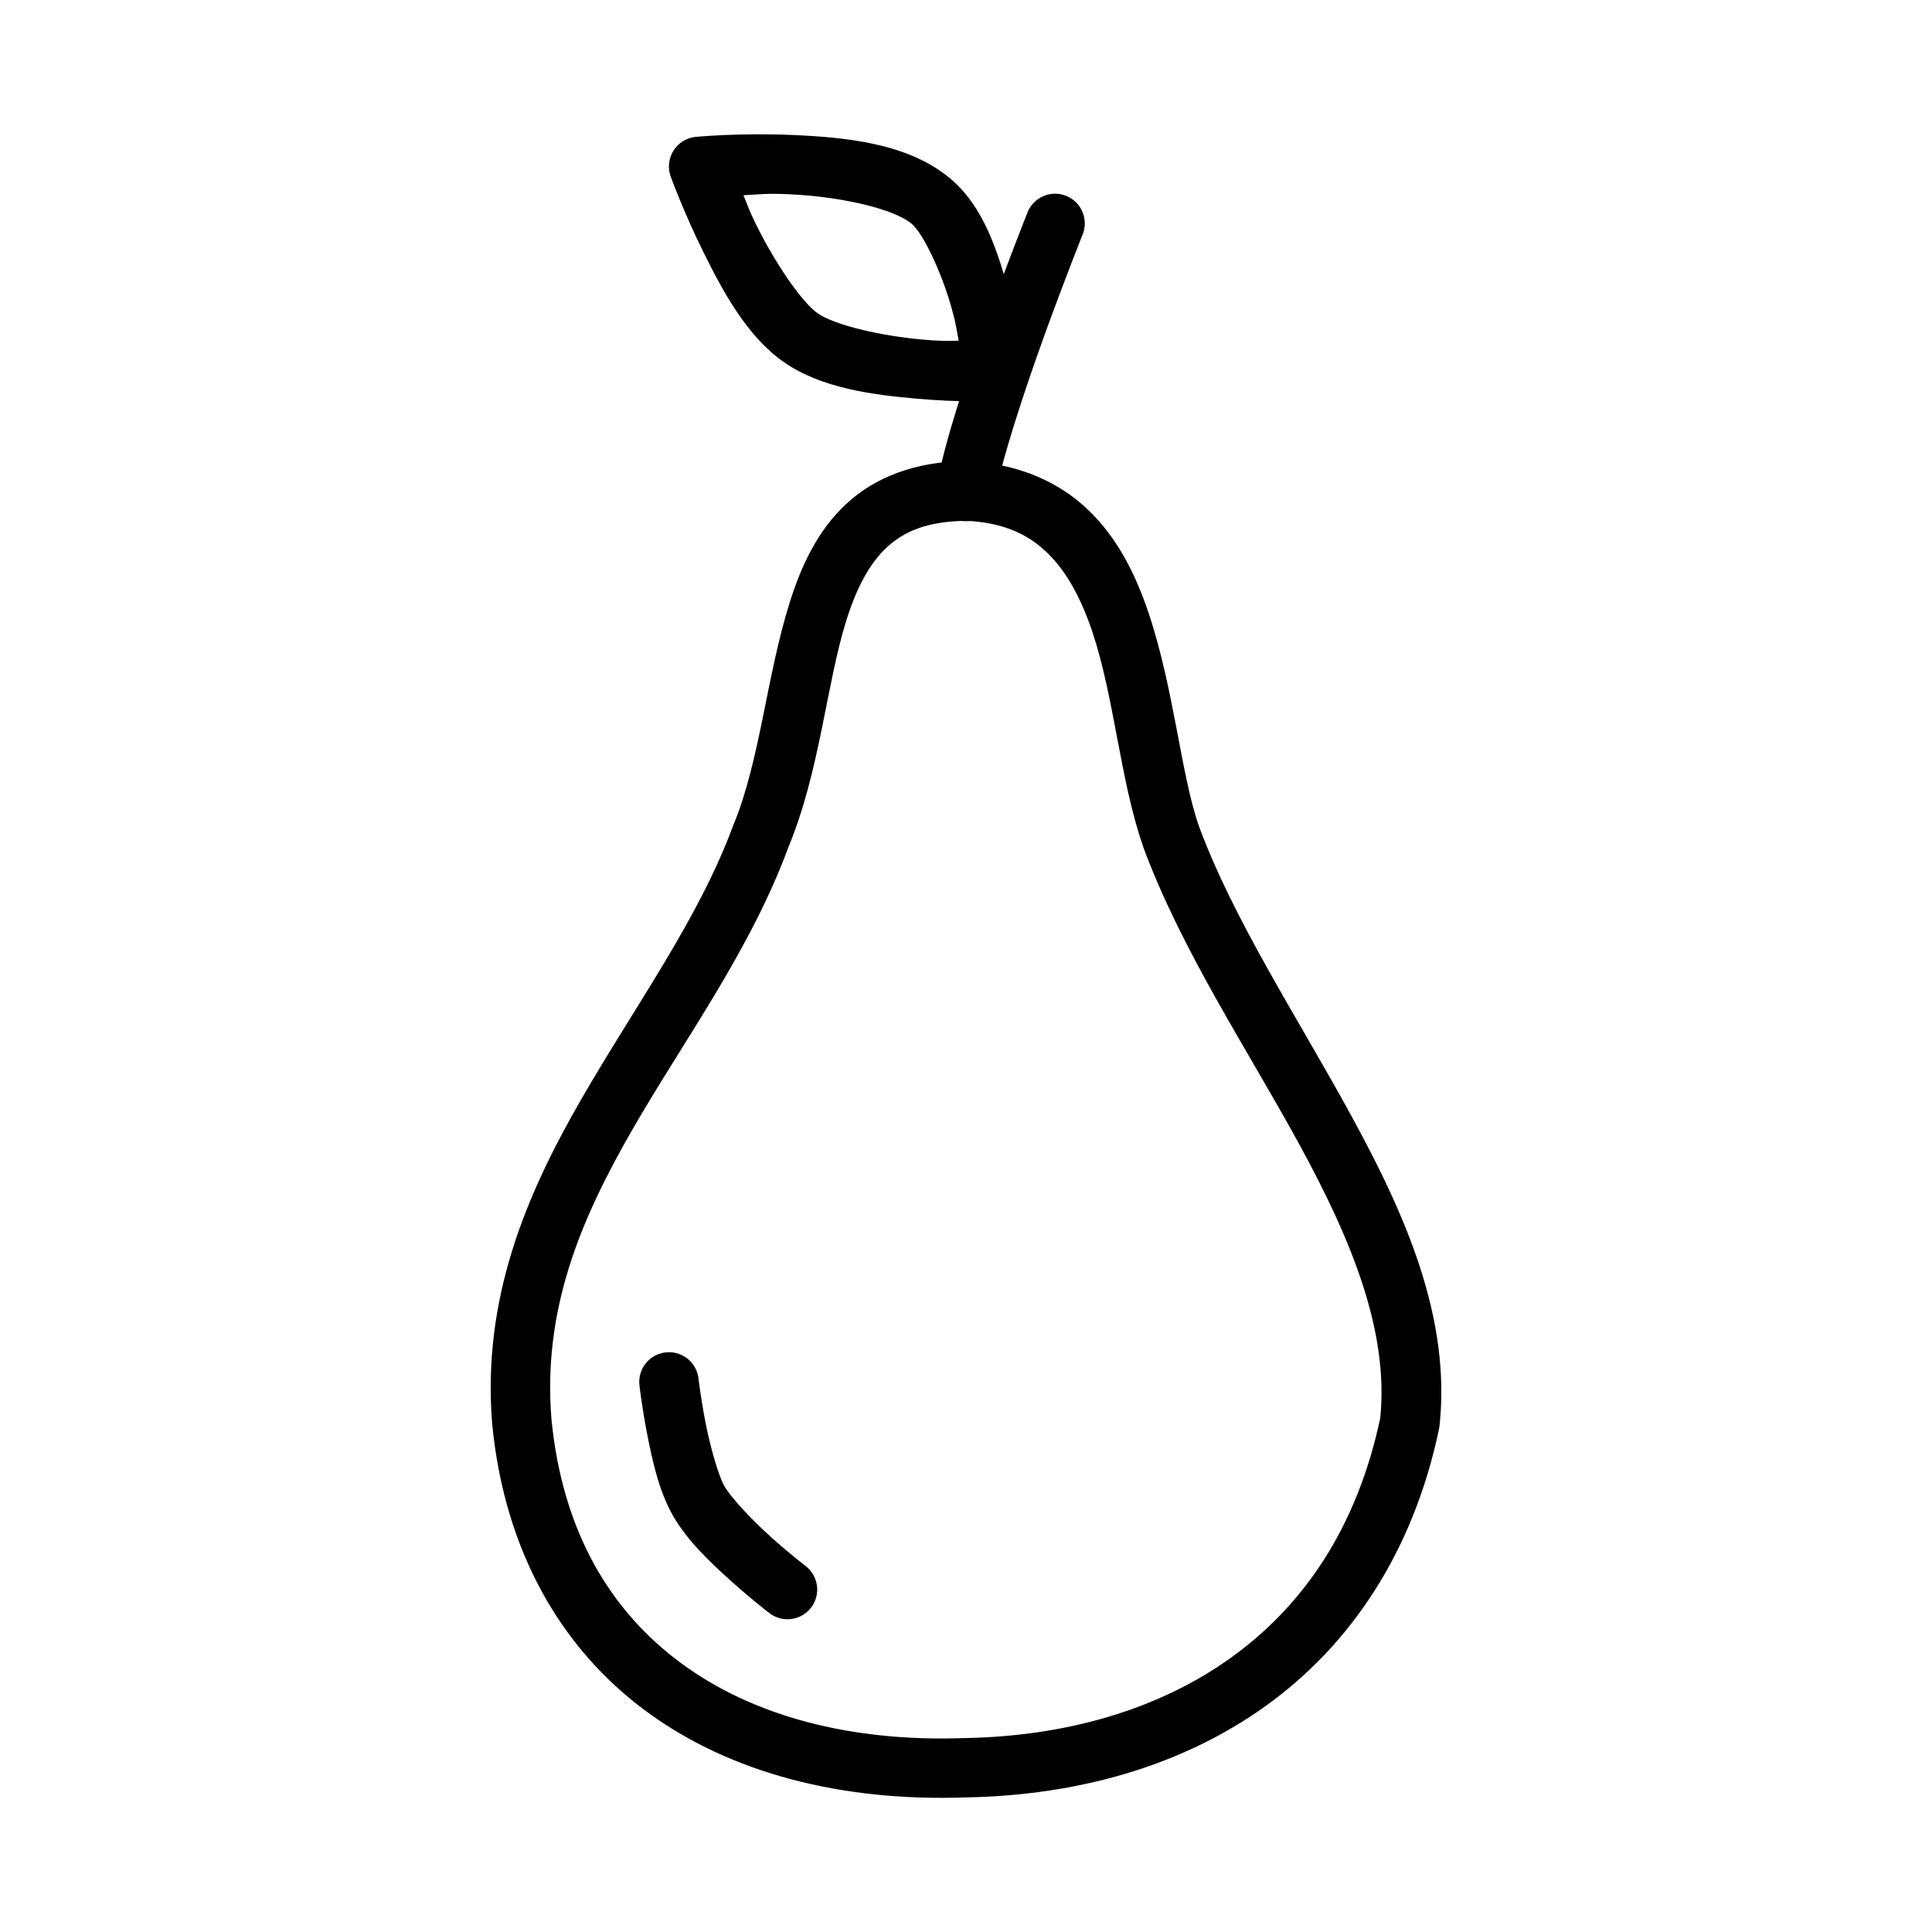
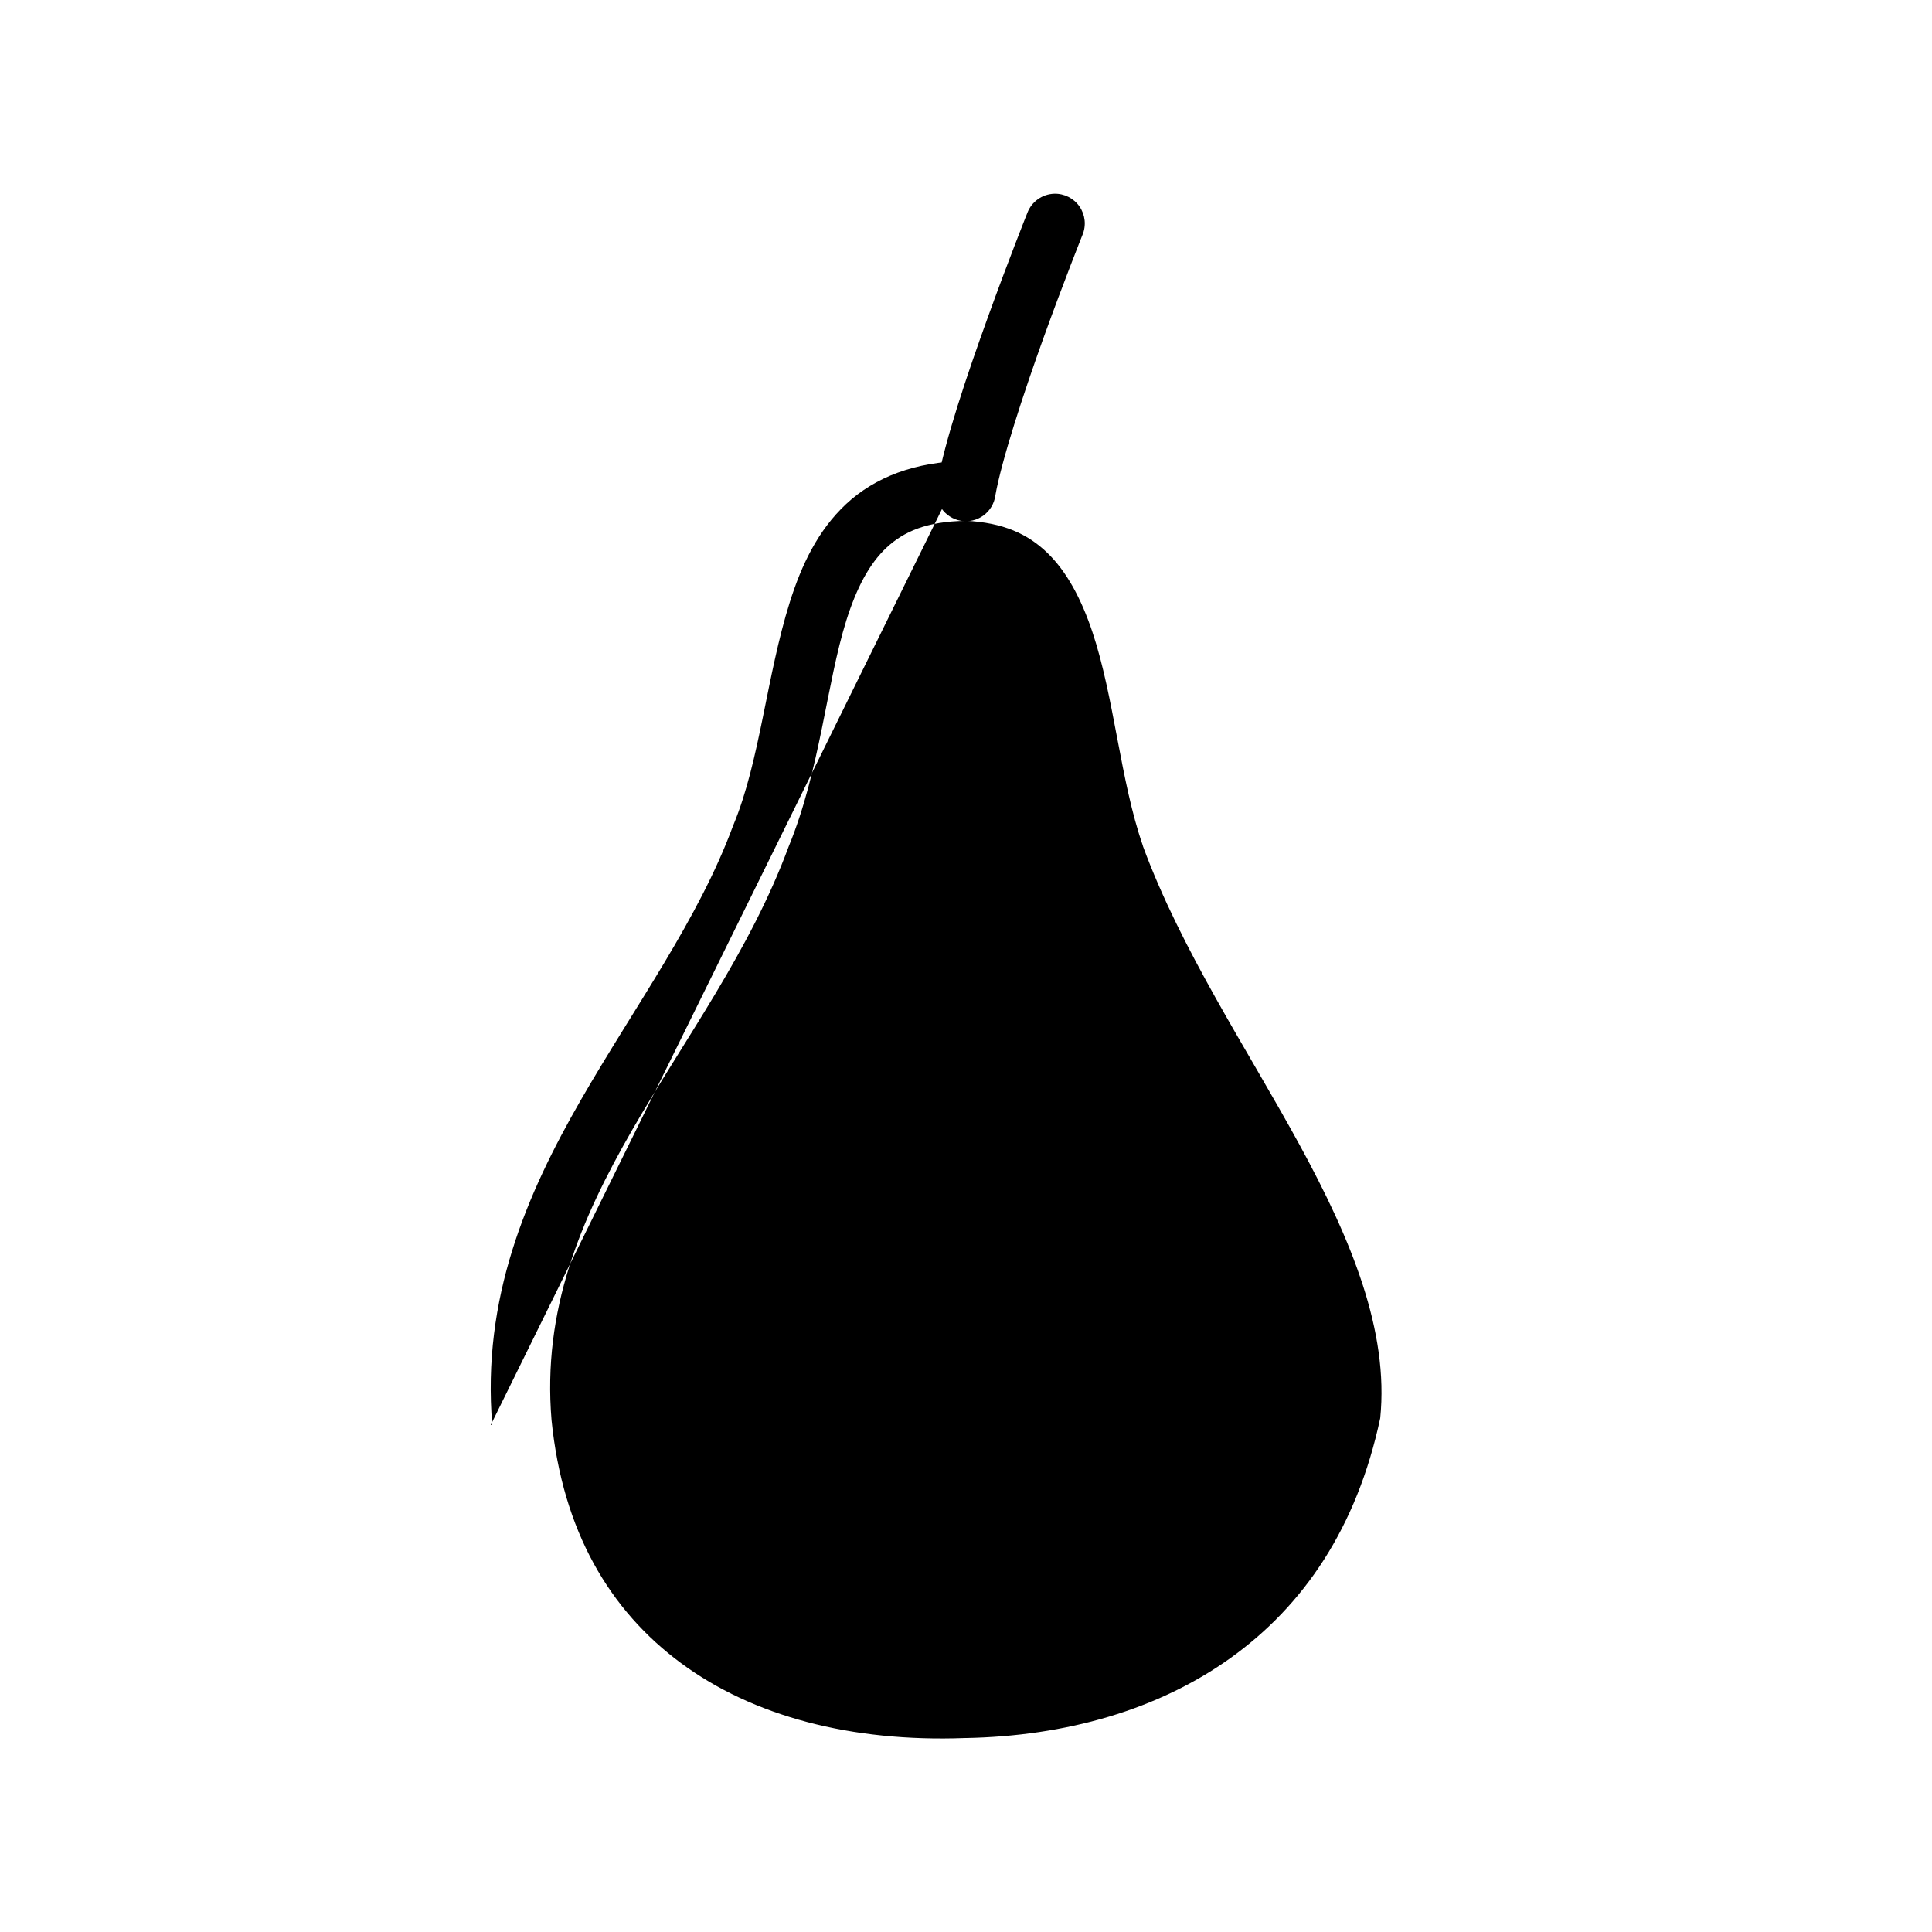
<svg xmlns="http://www.w3.org/2000/svg" fill="#000000" width="800px" height="800px" version="1.1" viewBox="144 144 512 512">
  <g fill-rule="evenodd">
-     <path d="m399.91 266.16c-13.367 0.156-24.066 4.332-31.641 11.379-7.578 7.047-11.902 16.312-14.977 26.074-6.141 19.523-7.887 41.988-14.883 58.887v0.004c-0.043 0.094-0.082 0.188-0.121 0.281-9.148 24.84-25.961 47.711-40.344 72.695-14.383 24.984-26.297 52.59-23.492 86.164l-0.004-0.004c0.012 0.055 0.02 0.105 0.031 0.16 3.305 33.191 18.164 59.023 40.684 75.645 22.496 16.605 52.184 24.07 85.023 22.879 29.133-0.535 56.887-8.172 79.242-24.23 22.375-16.074 39.074-40.645 45.941-73.465 0.055-0.254 0.094-0.512 0.121-0.77 3.039-28.59-8.969-55.781-23.309-82.039-14.34-26.258-31.293-52-40.496-77-4.75-13.711-6.551-36.246-13.285-56.332-3.375-10.066-8.109-19.73-15.898-27.242-7.785-7.516-18.684-12.426-32.195-13.008v-0.004c-0.133-0.004-0.266-0.004-0.398 0zm-0.094 15.836c10.129 0.488 16.609 3.562 21.742 8.516 5.176 4.996 9.02 12.262 11.93 20.941 5.82 17.359 7.391 39.445 13.375 56.641v0.004c0.012 0.055 0.023 0.105 0.031 0.16 10.137 27.527 27.602 53.668 41.48 79.09 13.816 25.301 23.73 49.477 21.402 72.477-6.211 29.156-20.383 49.703-39.543 63.469-19.27 13.844-43.805 20.828-70.387 21.309h-0.152c-30.145 1.117-56.184-5.809-75.184-19.836-18.969-14-31.391-35.043-34.348-64.422-2.441-29.223 7.66-53.078 21.434-76.996 13.762-23.902 31.223-47.371 41.422-75.031 8.34-20.277 10.02-43.211 15.281-59.934 2.641-8.391 6.019-14.953 10.672-19.281 4.598-4.277 10.68-6.914 20.848-7.07z" />
+     <path d="m399.91 266.16c-13.367 0.156-24.066 4.332-31.641 11.379-7.578 7.047-11.902 16.312-14.977 26.074-6.141 19.523-7.887 41.988-14.883 58.887v0.004c-0.043 0.094-0.082 0.188-0.121 0.281-9.148 24.84-25.961 47.711-40.344 72.695-14.383 24.984-26.297 52.59-23.492 86.164l-0.004-0.004v-0.004c-0.133-0.004-0.266-0.004-0.398 0zm-0.094 15.836c10.129 0.488 16.609 3.562 21.742 8.516 5.176 4.996 9.02 12.262 11.93 20.941 5.82 17.359 7.391 39.445 13.375 56.641v0.004c0.012 0.055 0.023 0.105 0.031 0.16 10.137 27.527 27.602 53.668 41.48 79.09 13.816 25.301 23.73 49.477 21.402 72.477-6.211 29.156-20.383 49.703-39.543 63.469-19.27 13.844-43.805 20.828-70.387 21.309h-0.152c-30.145 1.117-56.184-5.809-75.184-19.836-18.969-14-31.391-35.043-34.348-64.422-2.441-29.223 7.66-53.078 21.434-76.996 13.762-23.902 31.223-47.371 41.422-75.031 8.34-20.277 10.02-43.211 15.281-59.934 2.641-8.391 6.019-14.953 10.672-19.281 4.598-4.277 10.68-6.914 20.848-7.07z" />
    <path d="m423.34 195.34c-3.152 0.113-5.938 2.098-7.07 5.043 0 0-5.008 12.527-10.484 27.707-5.477 15.176-11.422 32.68-13.5 44.496-0.457 2.094-0.035 4.285 1.16 6.062 1.195 1.777 3.066 2.992 5.18 3.359 2.109 0.371 4.281-0.137 6.008-1.406 1.73-1.266 2.867-3.184 3.148-5.309 1.609-9.152 7.414-26.957 12.793-41.852 5.375-14.895 10.301-27.215 10.301-27.215 1.027-2.473 0.727-5.297-0.797-7.496-1.523-2.203-4.062-3.477-6.738-3.391z" />
-     <path d="m354.15 179.78c-13.957-0.629-25.738 0.488-25.738 0.488h0.004c-2.43 0.227-4.613 1.562-5.918 3.621-1.305 2.059-1.586 4.606-0.758 6.894 0 0 3.352 9.238 8.547 19.773 5.199 10.535 11.594 22.496 21.34 29.336 9.969 6.992 23.512 8.711 35.148 9.746 11.633 1.039 21.34 0.738 21.34 0.738l0.004 0.004c2.234-0.074 4.332-1.094 5.769-2.809 1.438-1.711 2.078-3.957 1.762-6.172 0 0-1.301-9.254-4.242-19.867-2.941-10.609-6.621-22.828-15.773-30.379-11.219-9.258-27.527-10.746-41.48-11.379zm-0.738 15.711c12.711 0.582 27.129 3.629 32.195 7.812 3.004 2.481 7.969 12.93 10.609 22.449 1.262 4.547 1.211 5.312 1.844 8.551-3.559 0-4.512 0.156-9.902-0.348-10.594-0.945-22.914-3.738-27.492-6.949-4.356-3.059-11.496-13.762-16.266-23.434-2.059-4.172-2.062-4.691-3.383-7.84 4.34-0.203 5.695-0.551 12.391-0.25z" />
-     <path d="m321.03 502.35c-2.215 0.066-4.301 1.07-5.738 2.754-1.441 1.688-2.102 3.902-1.824 6.102 0 0 0.668 5.793 2.031 12.793 1.359 6.996 3.106 15.066 6.797 21.586 3.769 6.656 9.957 12.473 15.406 17.375 5.445 4.898 10.18 8.516 10.18 8.516h-0.004c1.652 1.281 3.75 1.852 5.824 1.582 2.078-0.27 3.961-1.352 5.234-3.012 1.277-1.66 1.84-3.758 1.562-5.832-0.273-2.074-1.363-3.953-3.027-5.223 0 0-4.301-3.293-9.254-7.746-4.957-4.457-10.539-10.41-12.238-13.406-1.621-2.867-3.777-10.504-5.012-16.852-1.234-6.348-1.844-11.562-1.844-11.562l-0.004-0.004c-0.422-4.117-3.953-7.207-8.09-7.07z" />
  </g>
</svg>